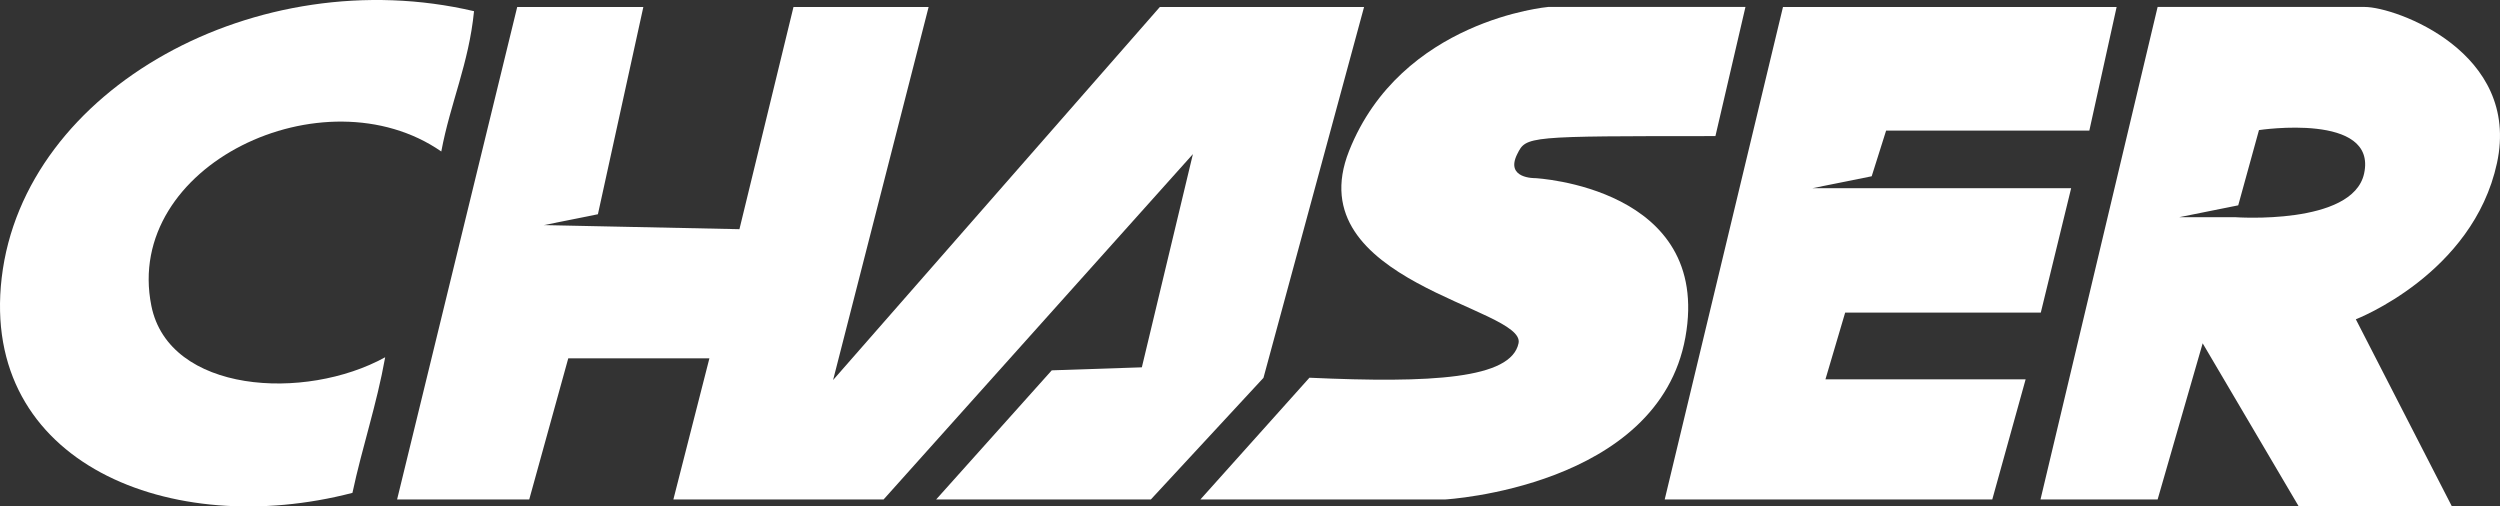
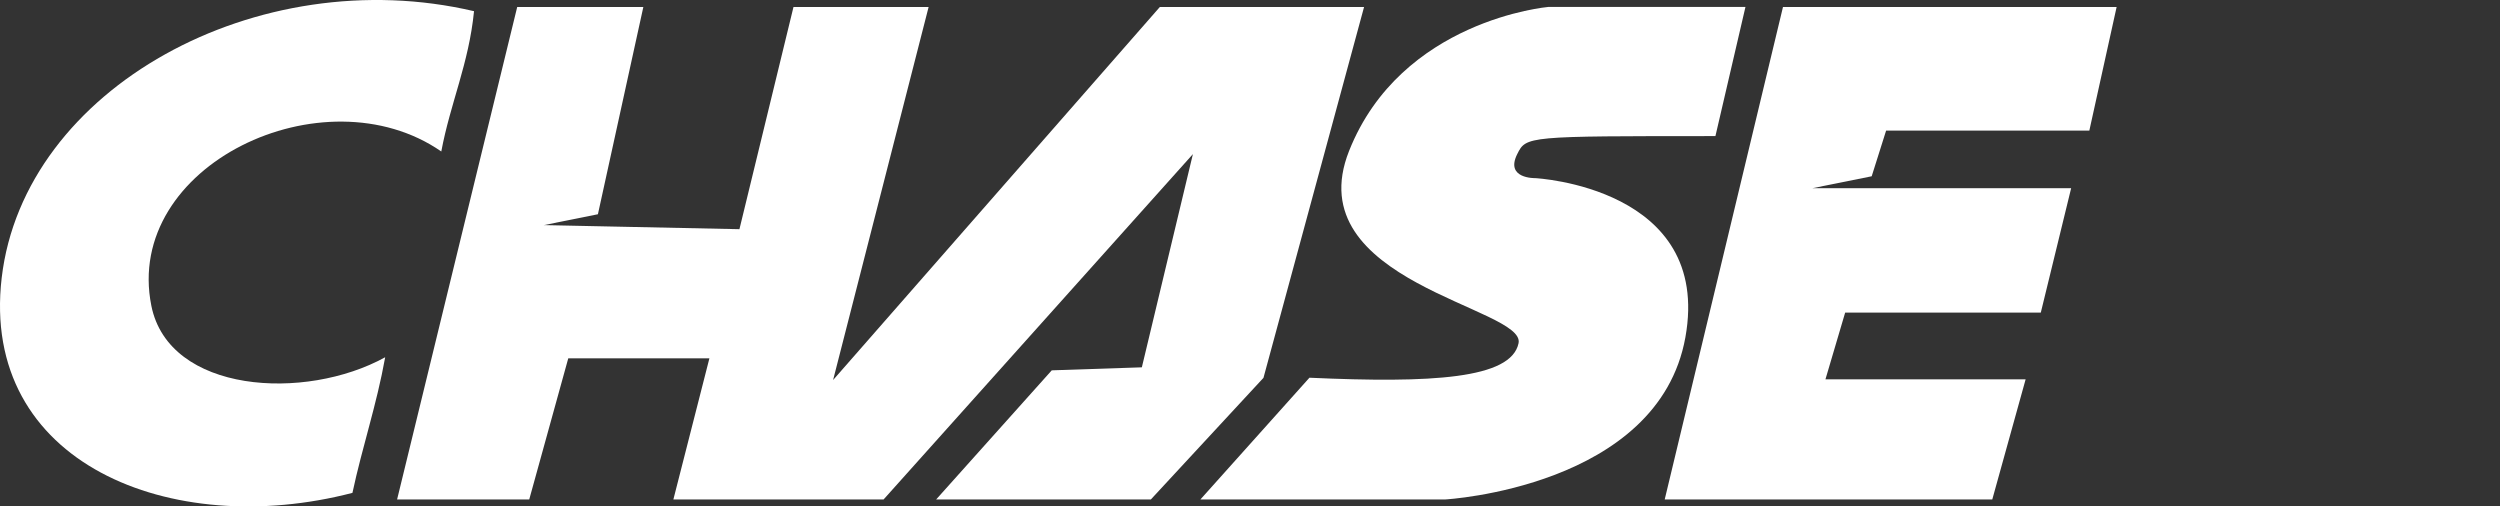
<svg xmlns="http://www.w3.org/2000/svg" version="1.1" id="Capa_1" x="0px" y="0px" width="627.925px" height="127.202px" viewBox="0 0 627.925 127.202" enable-background="new 0 0 627.925 127.202" xml:space="preserve">
  <rect x="0" y="0" width="627.925" height="127.202" fill="#333333" stroke="none" />
  <g>
    <polygon fill="#FFFFFF" points="342.615,1.75 291.324,1.75 209.247,95.454 233.243,1.75 199.301,1.75 185.724,57.566    149.52,56.812 136.6,56.54 150.178,53.812 161.59,1.75 129.909,1.75 99.738,125.451 132.927,125.451 142.731,89.999    178.182,89.999 169.131,125.451 187.988,125.451 202.695,125.451 203.464,125.451 221.93,125.451 299.621,38.709 286.797,92.261    264.169,93.017 235.131,125.451 289.06,125.451 317.345,94.902  " />
    <path fill="#FFFFFF" d="M385.608,44.744c0,0-7.638,0.188-4.526-6.035c2.263-4.526,2.263-4.526,49.782-4.526l7.542-32.434h-49.562   c0,0-36.924,3.213-50.002,36.175c-13.076,32.963,44.434,39.3,42.576,48.273c-1.858,8.975-21.842,10.062-52.527,8.676   l-27.385,30.578h61.473c0,0,53.554-3.017,60.343-40.731C430.11,47.006,385.608,44.744,385.608,44.744z" />
    <path fill="#FFFFFF" d="M38.016,76.81C30.92,41.488,81.44,17.68,110.84,38.048c2.279-12.193,6.919-22.049,8.222-35.238   C64.761-9.934,6.019,22.107,0.427,69.761c-5.472,46.633,42.568,65.872,88.095,54.032c2.479-11.604,6.085-22.095,8.224-34.064   C76.612,100.842,42.421,98.775,38.016,76.81z" />
-     <path fill="#FFFFFF" d="M627.163,40.973c6.034-27.909-25.491-39.224-33.188-39.224c-7.697,0-52.046,0-52.046,0l-29.416,123.702   h29.416l11.315-39.222L577.38,127.2h38.469l-24.136-47.005C591.713,80.195,621.127,68.881,627.163,40.973z M593.786,43.612   c-2.882,13.078-32.433,10.938-32.433,10.938h-13.986l14.808-2.977l5.212-18.898C567.386,32.674,597.192,28.162,593.786,43.612z" />
    <polygon fill="#FFFFFF" points="463.451,78.512 512.588,78.512 520.208,47.278 469.165,47.278 455.178,47.278 470.113,44.275    473.735,32.803 524.778,32.803 531.635,1.75 447.833,1.75 418.123,125.451 500.399,125.451 508.778,95.274 458.498,95.274  " />
  </g>
</svg>